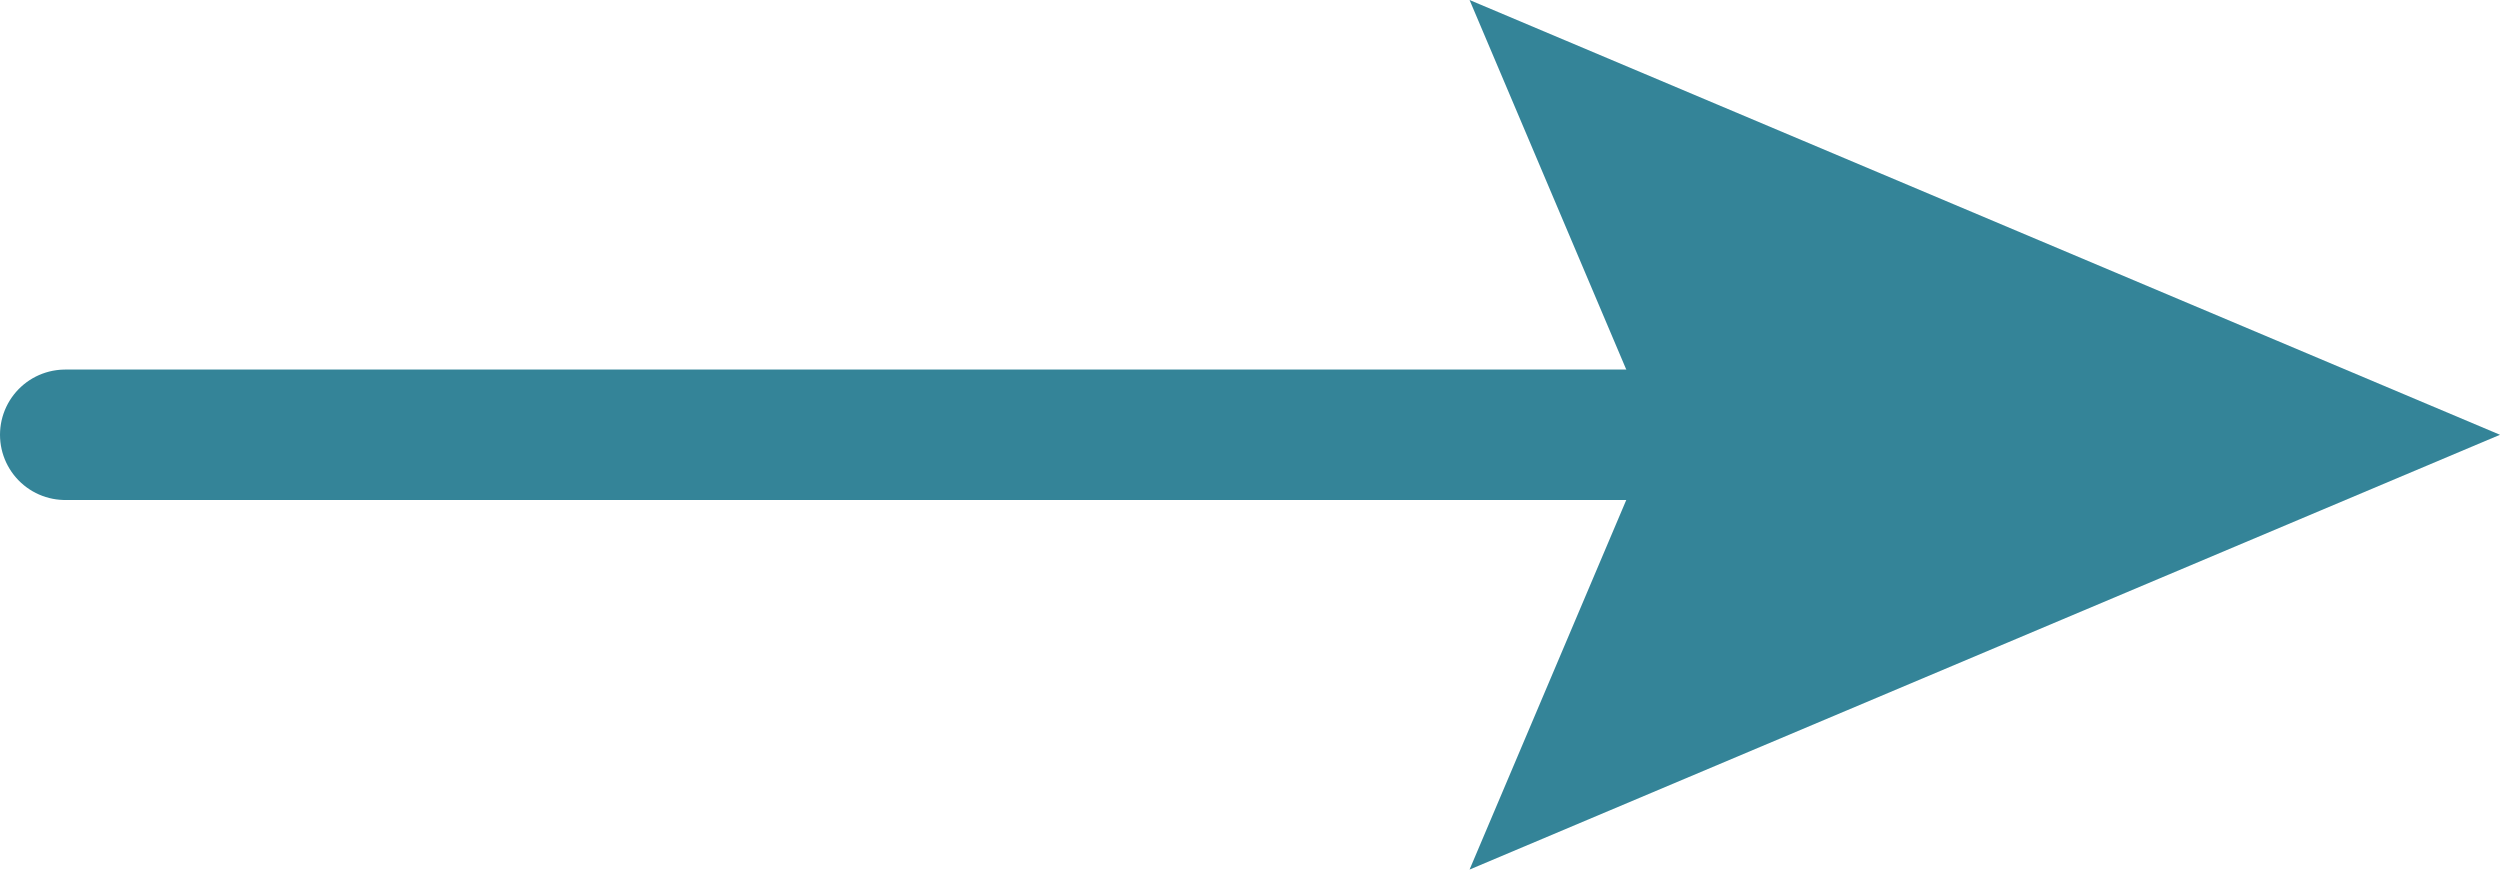
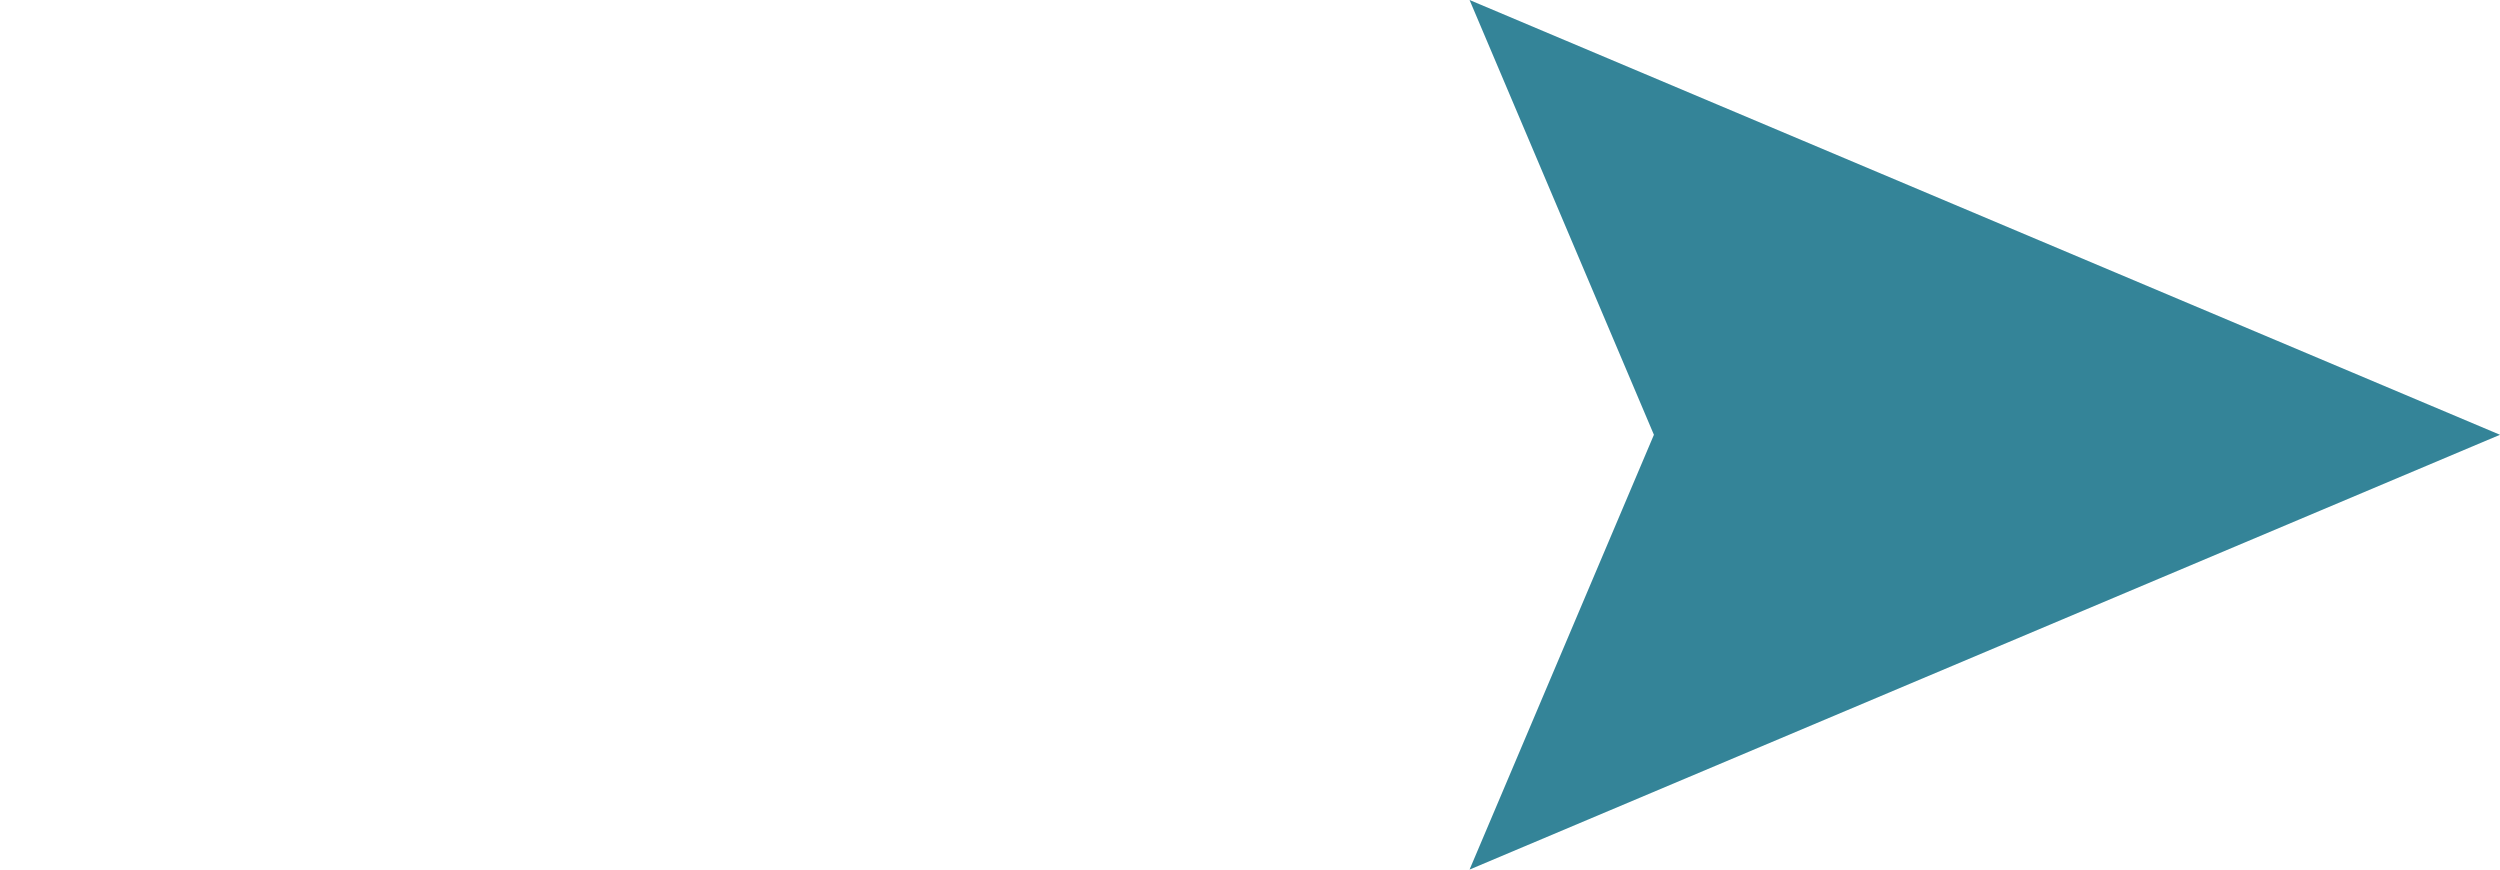
<svg xmlns="http://www.w3.org/2000/svg" viewBox="0 0 28.75 10">
  <defs>
    <style>.cls-1{fill:none;stroke:#348498;stroke-linecap:round;stroke-linejoin:round;stroke-width:1.5px;}.cls-2{fill:#348498;}</style>
  </defs>
  <g id="レイヤー_2" data-name="レイヤー 2">
    <g id="_修正箇所" data-name="★修正箇所">
-       <line class="cls-1" x1="0.75" y1="5" x2="20.69" y2="5" />
      <polygon class="cls-2" points="16.9 10 19.02 5 16.9 0 28.75 5 16.9 10" />
    </g>
  </g>
</svg>